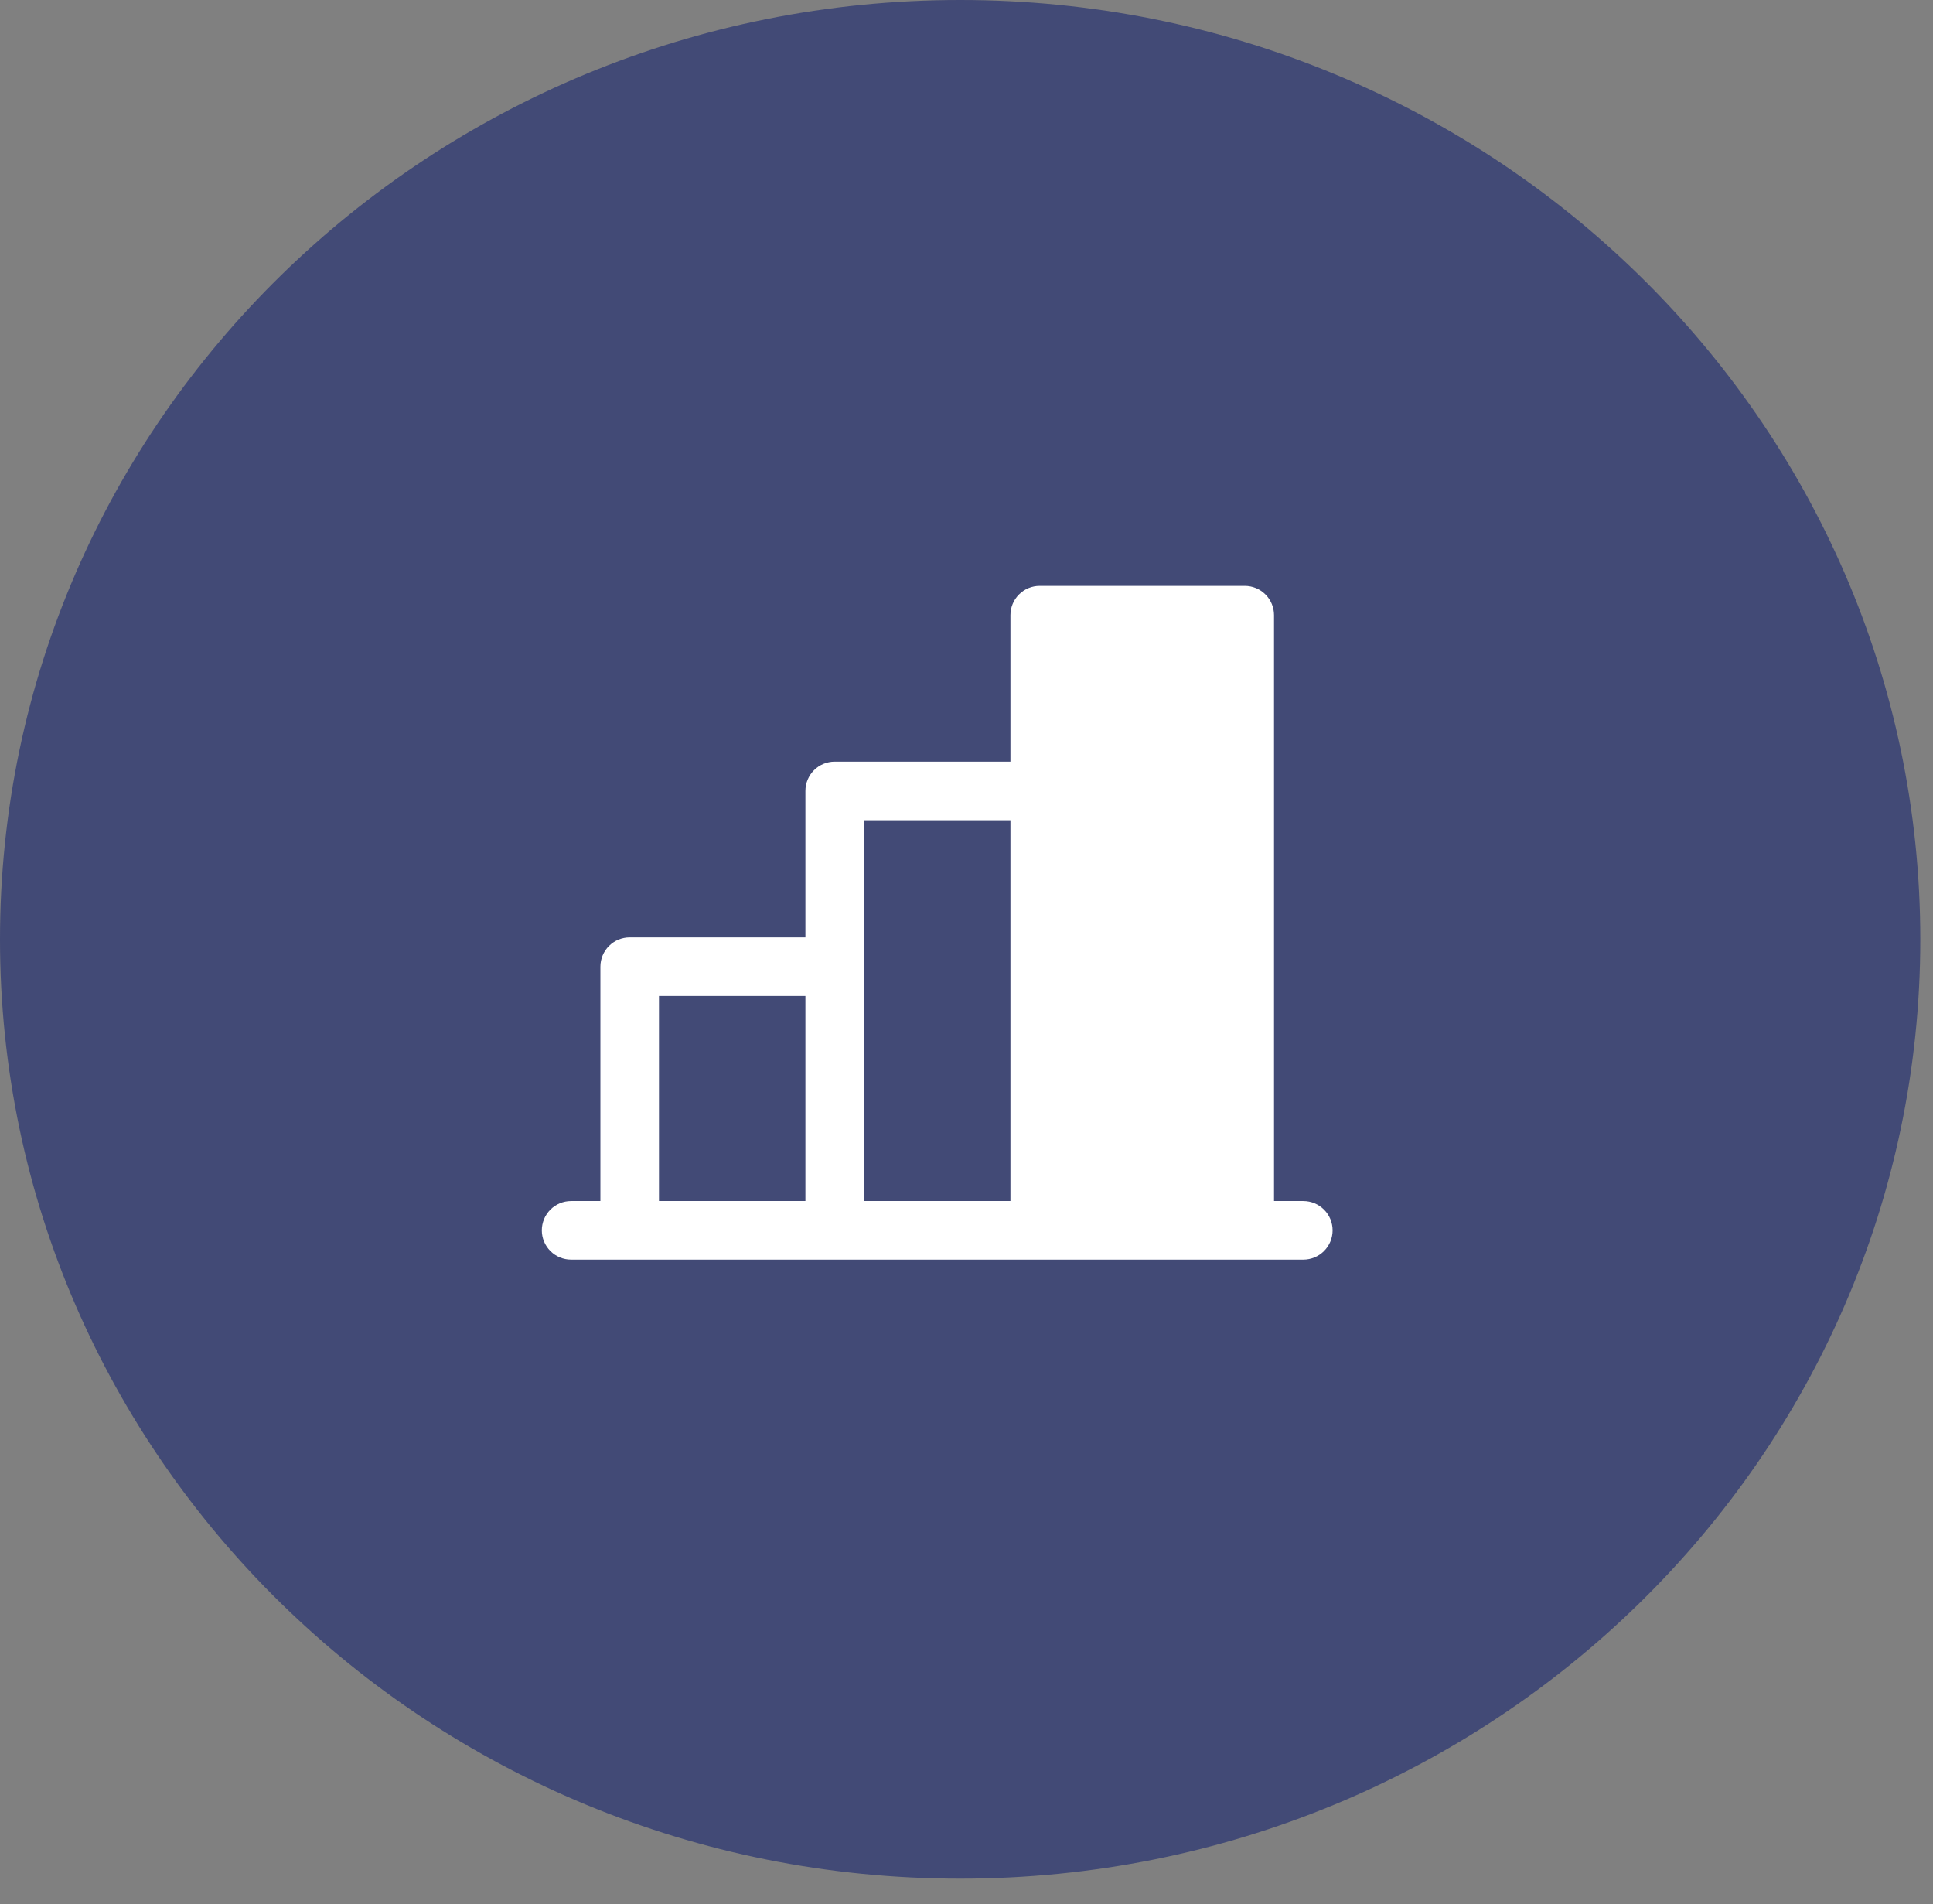
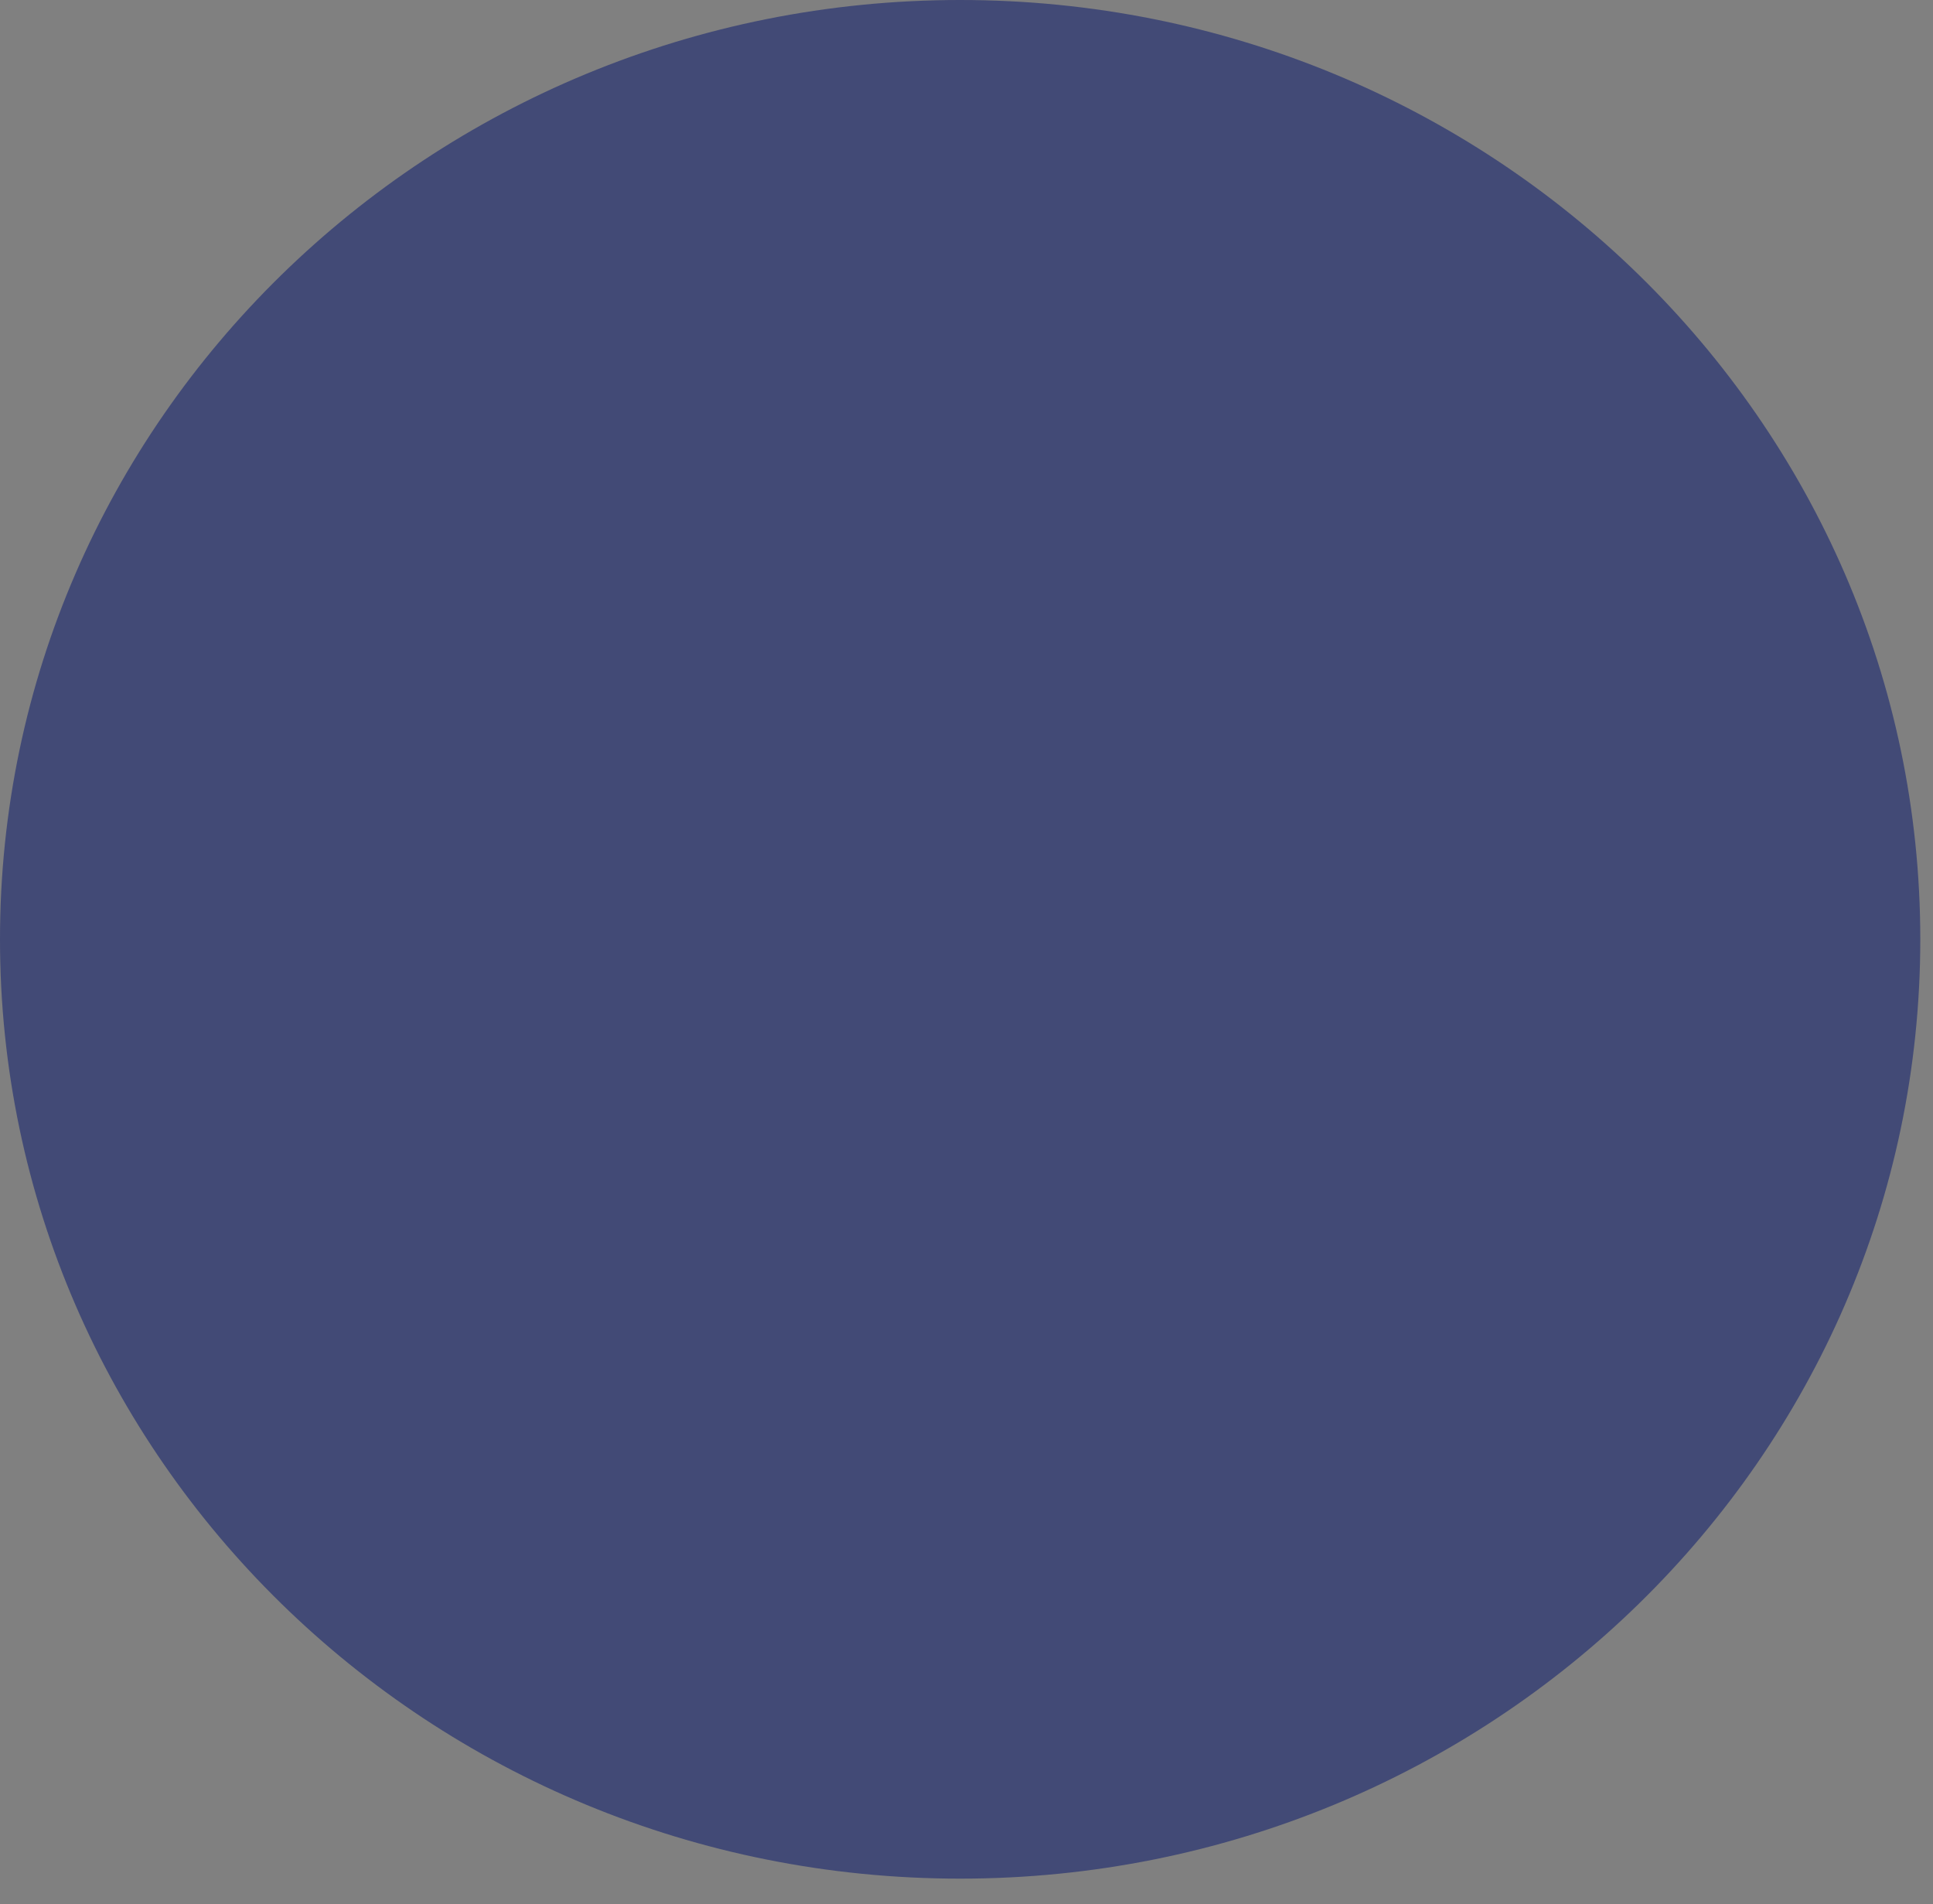
<svg xmlns="http://www.w3.org/2000/svg" width="66" height="65" viewBox="0 0 66 65" fill="none">
  <rect x="0" y="0" width="66" height="65" fill="#808080" stroke="none" />
  <g clip-path="url(#clip0_9_9399)">
    <path d="M32.783 64.131C50.889 64.131 65.566 49.775 65.566 32.065C65.566 14.356 50.889 0 32.783 0C14.678 0 0 14.356 0 32.065C0 49.775 14.678 64.131 32.783 64.131Z" fill="#05146C" fill-opacity="0.5" />
-     <path d="M44.5 41H43.5V21C43.5 20.735 43.395 20.48 43.207 20.293C43.02 20.105 42.765 20 42.5 20H35.5C35.235 20 34.98 20.105 34.793 20.293C34.605 20.48 34.5 20.735 34.5 21V26H28.5C28.235 26 27.98 26.105 27.793 26.293C27.605 26.48 27.5 26.735 27.5 27V32H21.5C21.235 32 20.98 32.105 20.793 32.293C20.605 32.48 20.5 32.735 20.5 33V41H19.5C19.235 41 18.98 41.105 18.793 41.293C18.605 41.48 18.5 41.735 18.5 42C18.5 42.265 18.605 42.52 18.793 42.707C18.98 42.895 19.235 43 19.5 43H44.5C44.765 43 45.02 42.895 45.207 42.707C45.395 42.52 45.5 42.265 45.5 42C45.5 41.735 45.395 41.48 45.207 41.293C45.02 41.105 44.765 41 44.5 41ZM29.5 28H34.5V41H29.5V28ZM22.5 34H27.5V41H22.5V34Z" fill="white" />
  </g>
  <defs>
    <clipPath id="clip0_9_9399">
      <rect width="65.566" height="64.131" fill="white" />
    </clipPath>
  </defs>
</svg>